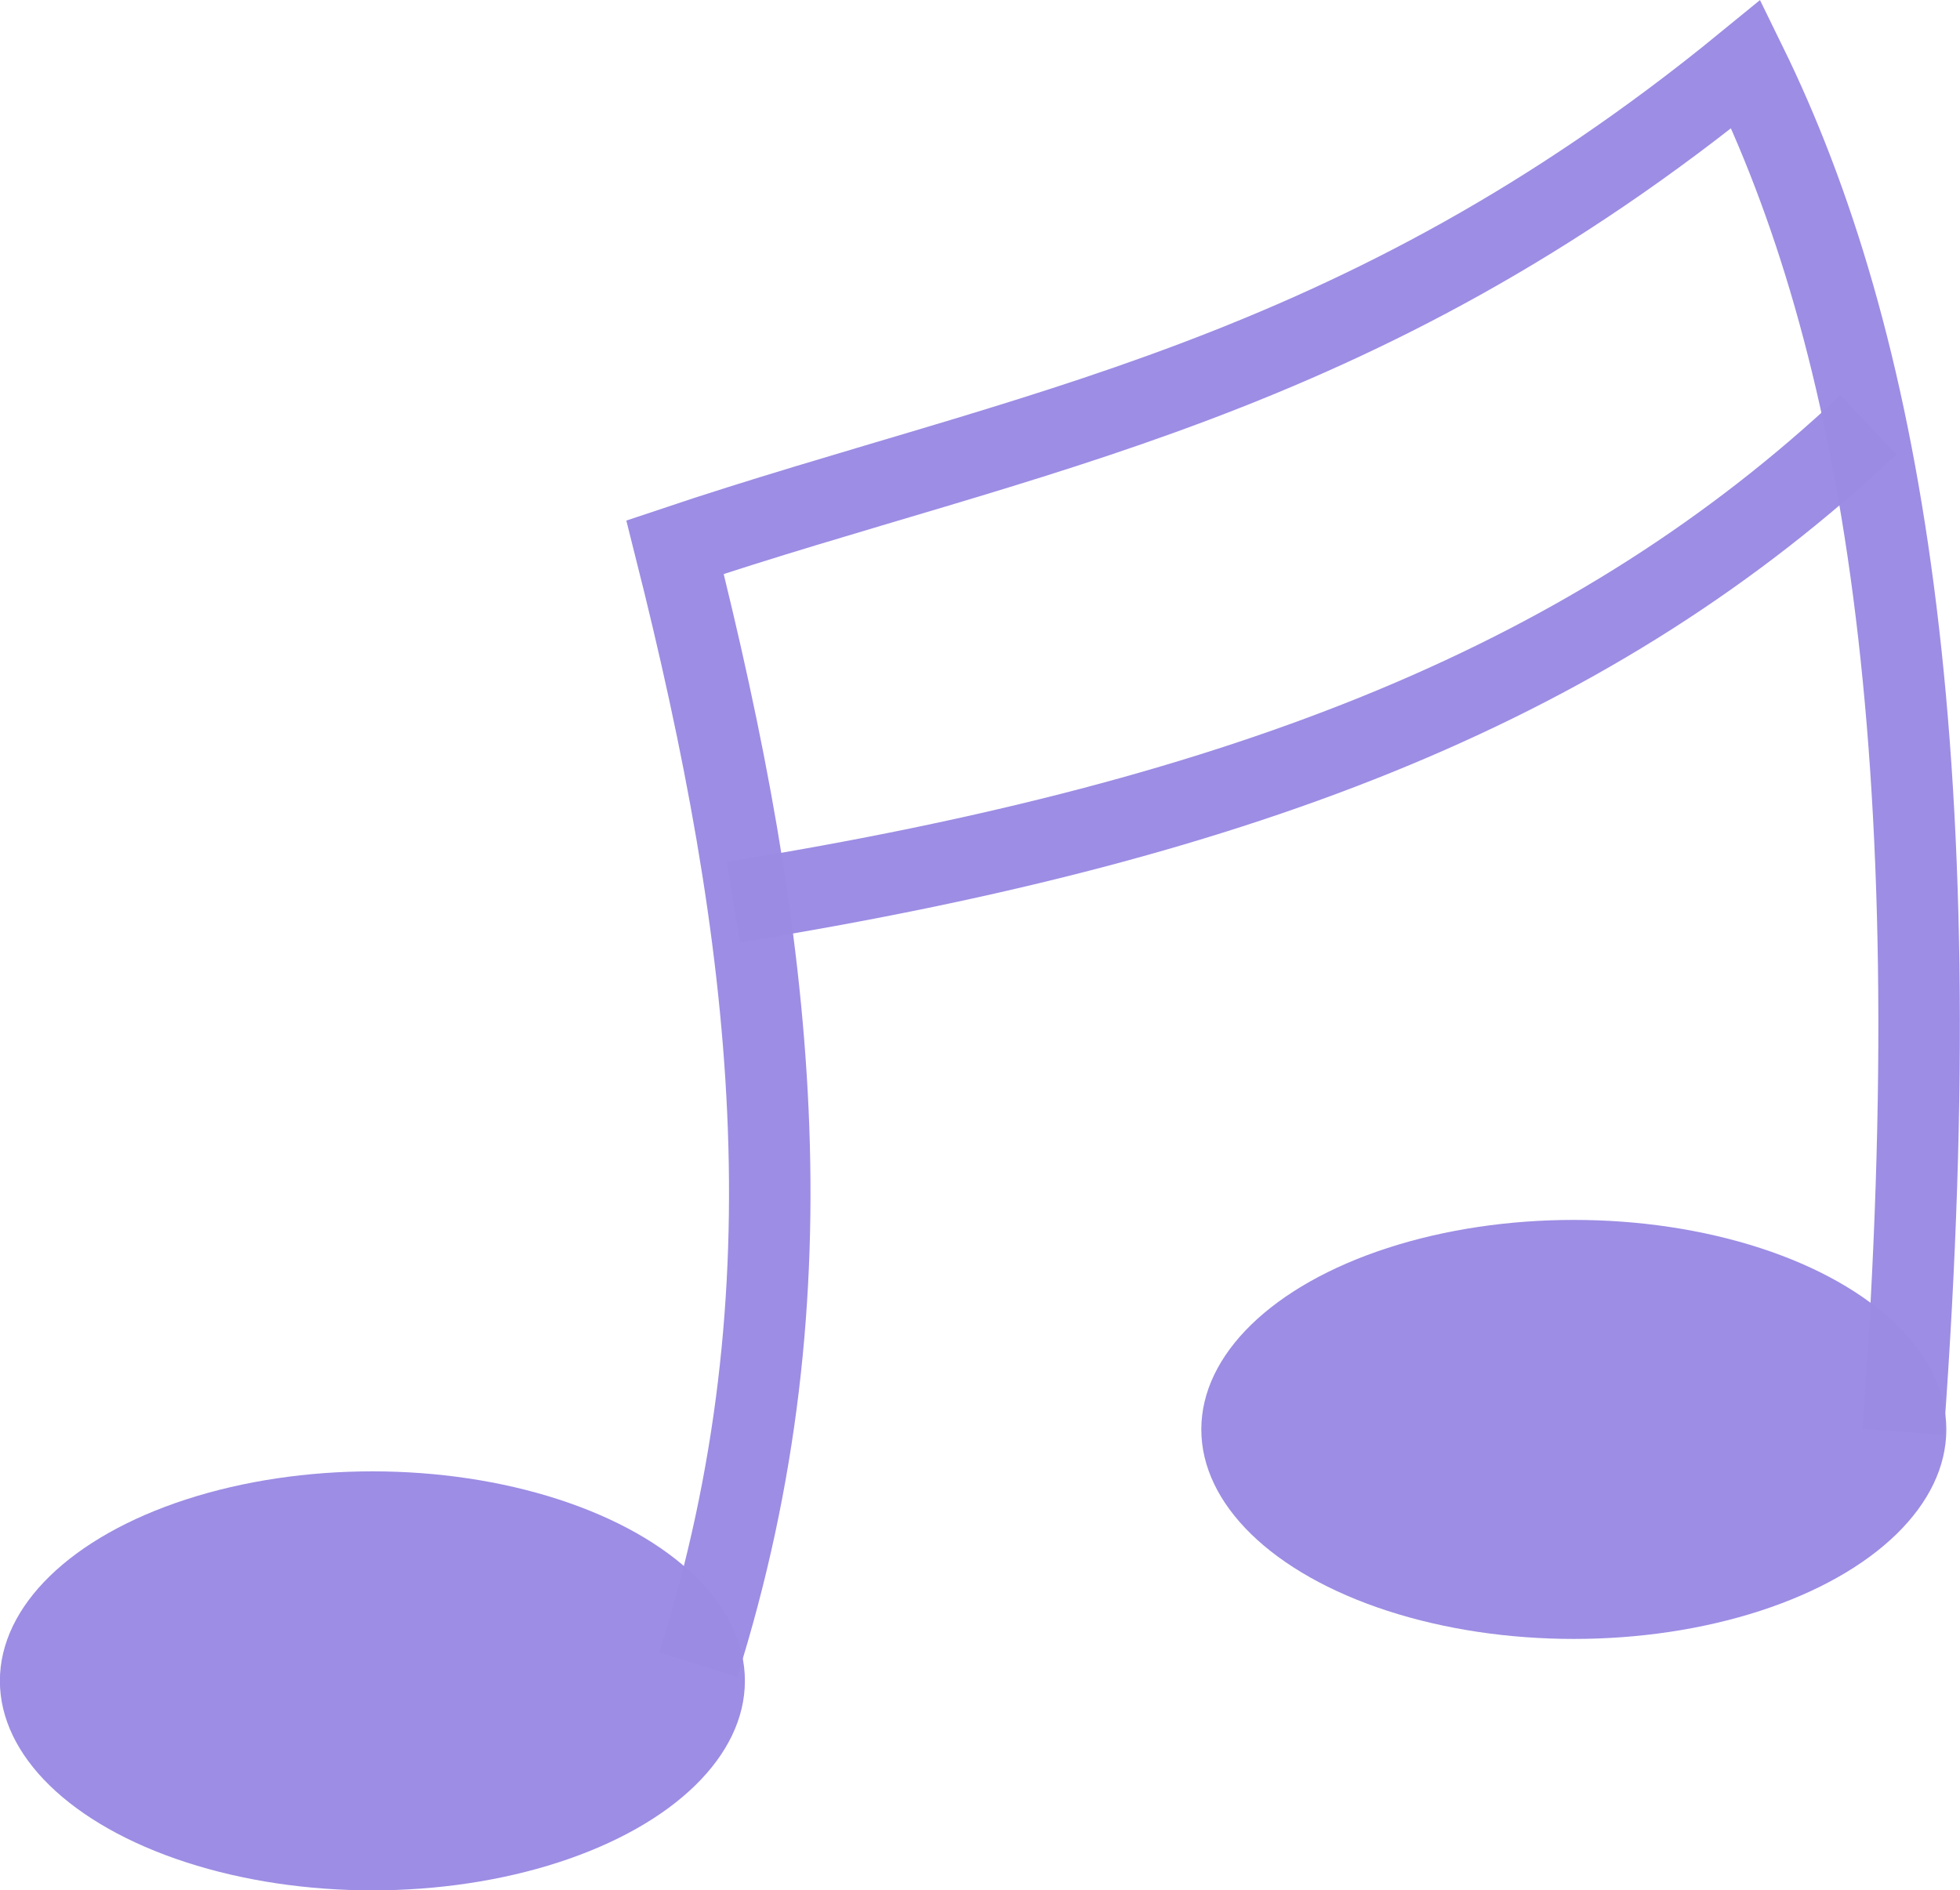
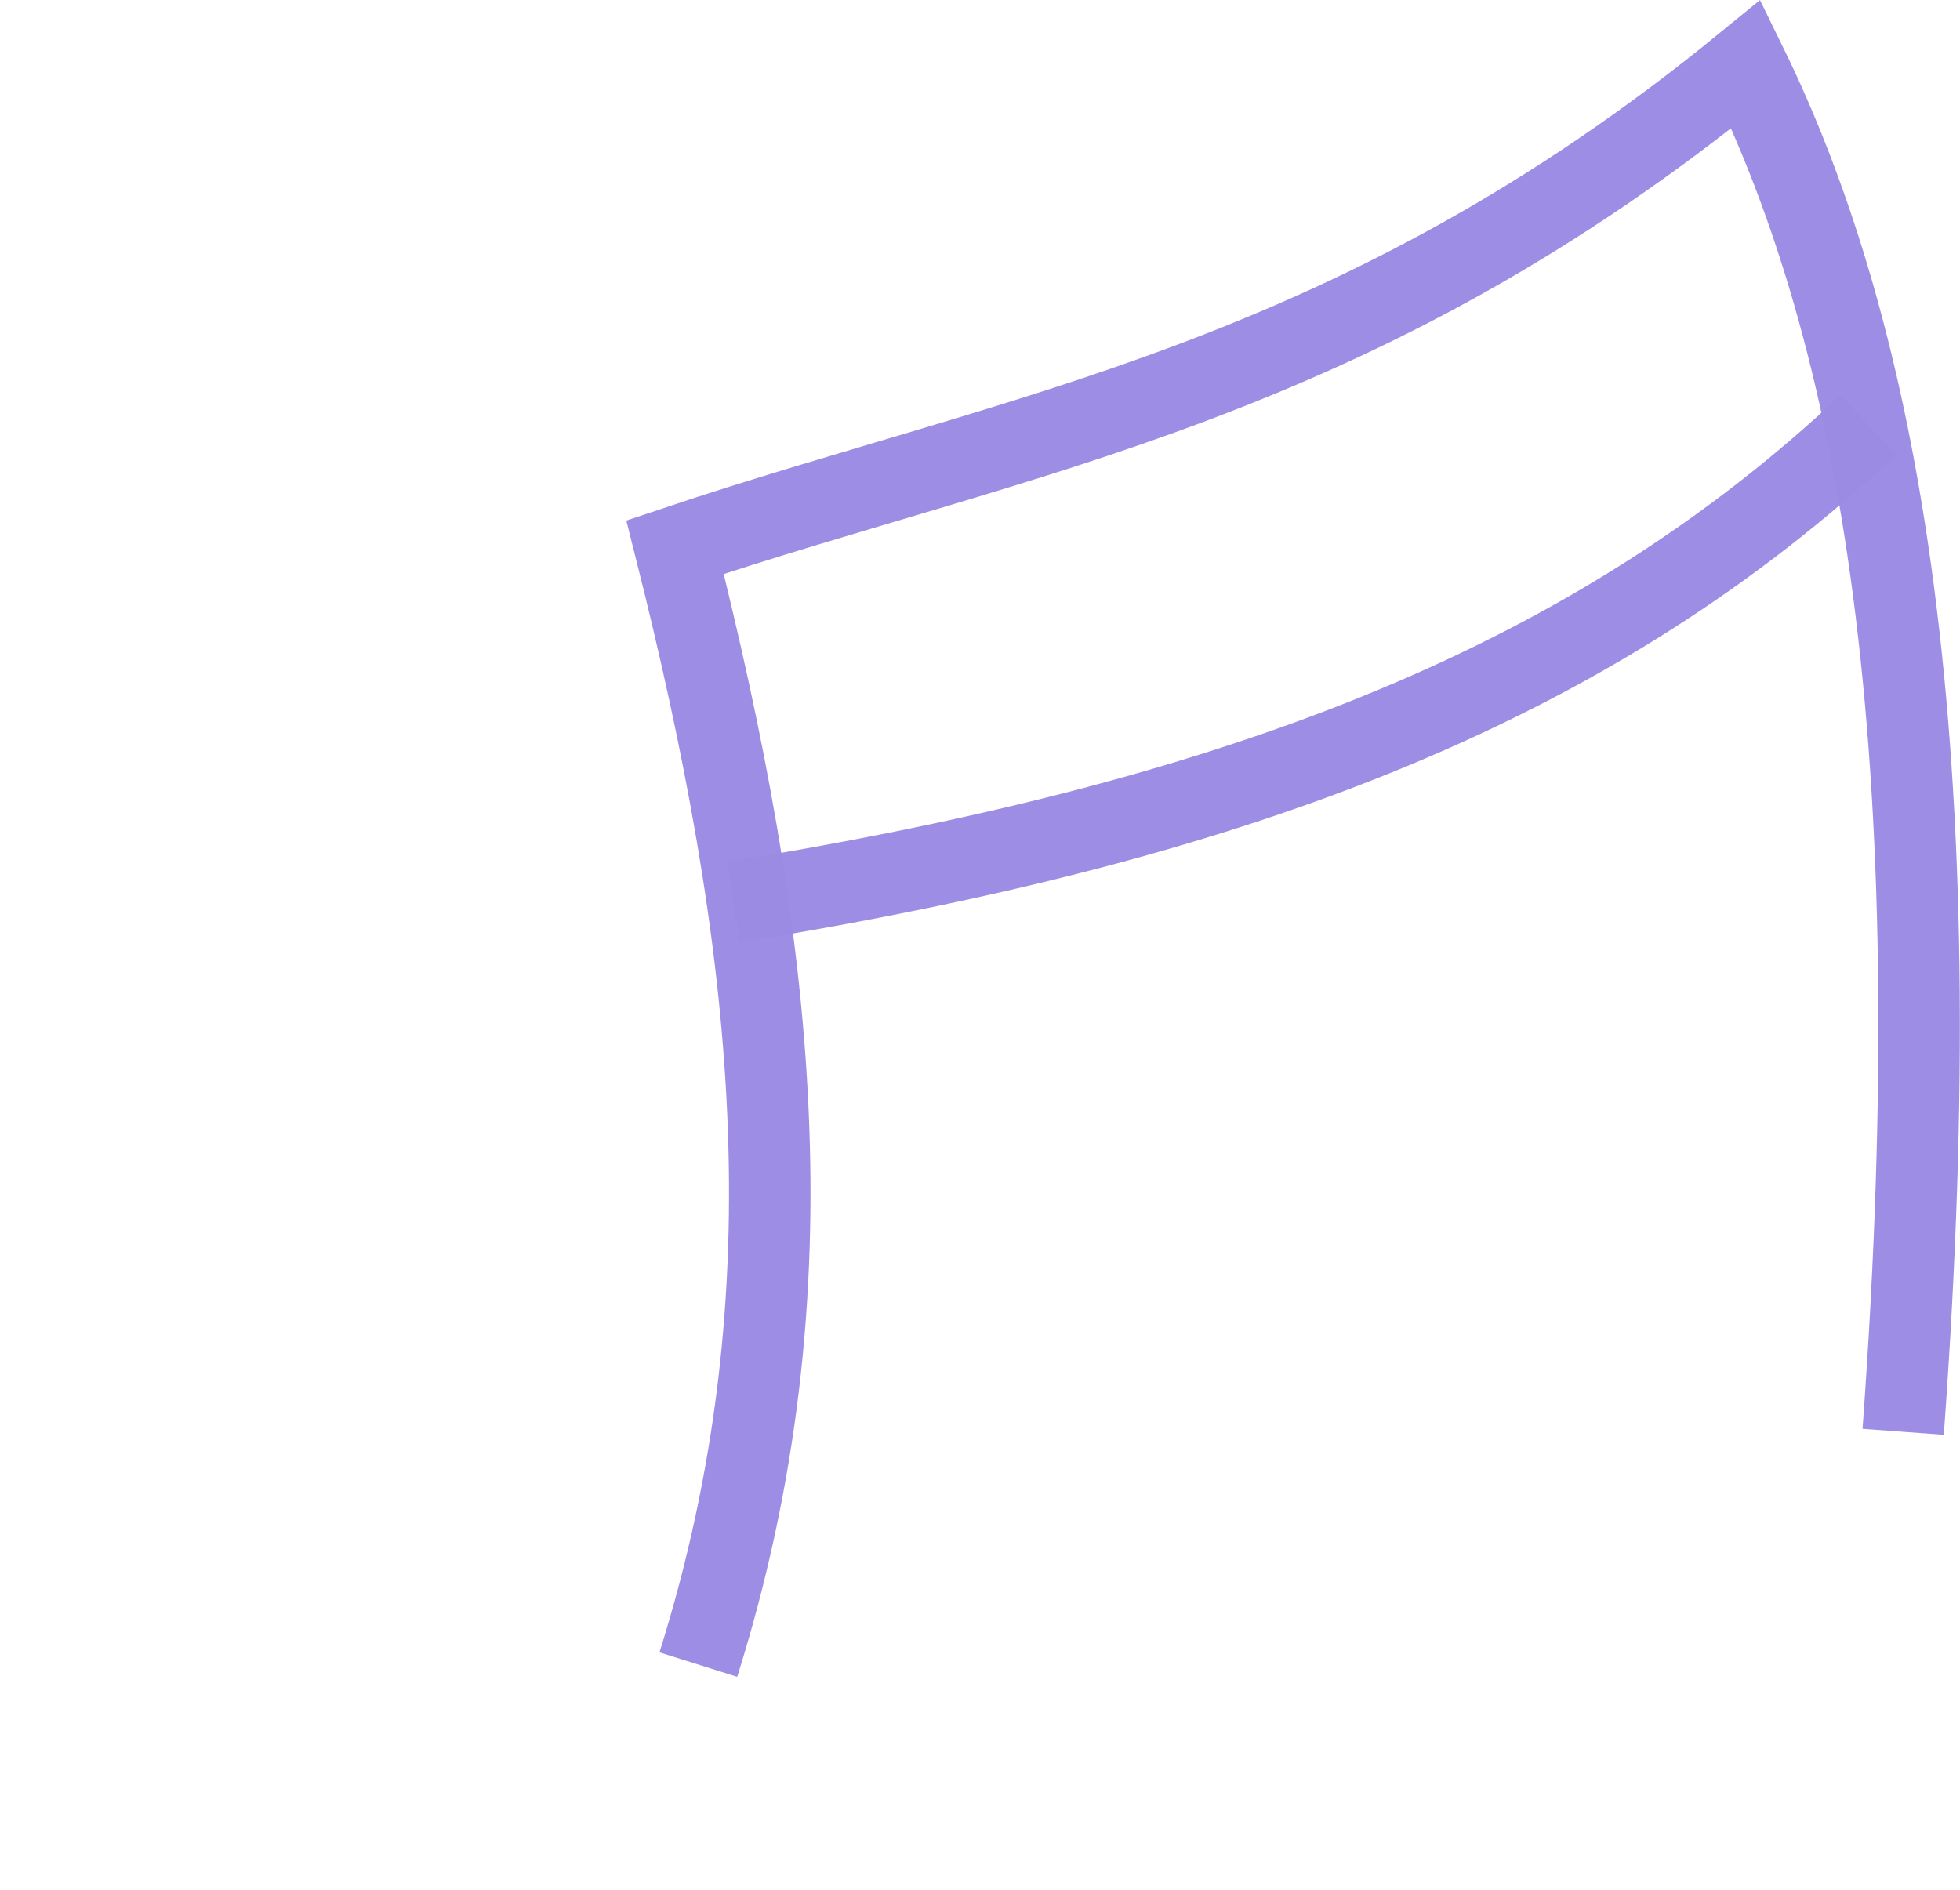
<svg xmlns="http://www.w3.org/2000/svg" width="33.942mm" height="32.739mm" version="1.1" viewBox="0 0 120.266 116.003">
  <g transform="translate(-251.83 -480.64)">
-     <ellipse cx="274.68" cy="583.79" rx="22.857" ry="12.857" fill="#9b8be3" fill-opacity=".98" />
    <path d="m294.68 582.79c7.245-23.037 4.615-44.585-1.429-68.571 21.321-7.158 41.721-10.017 65.714-29.643 8.181 16.701 12.748 41.604 9.643 83.929" fill="none" stroke="#9b8be3" stroke-opacity=".98" stroke-width="5" />
-     <ellipse cx="348.4" cy="568.36" rx="22.857" ry="12.857" fill="#9b8be3" fill-opacity=".98" />
    <path d="m296.83 536c31.818-5.127 53.048-13.693 69.643-29.286" fill="none" stroke="#9b8be3" stroke-opacity=".98" stroke-width="5" />
  </g>
</svg>